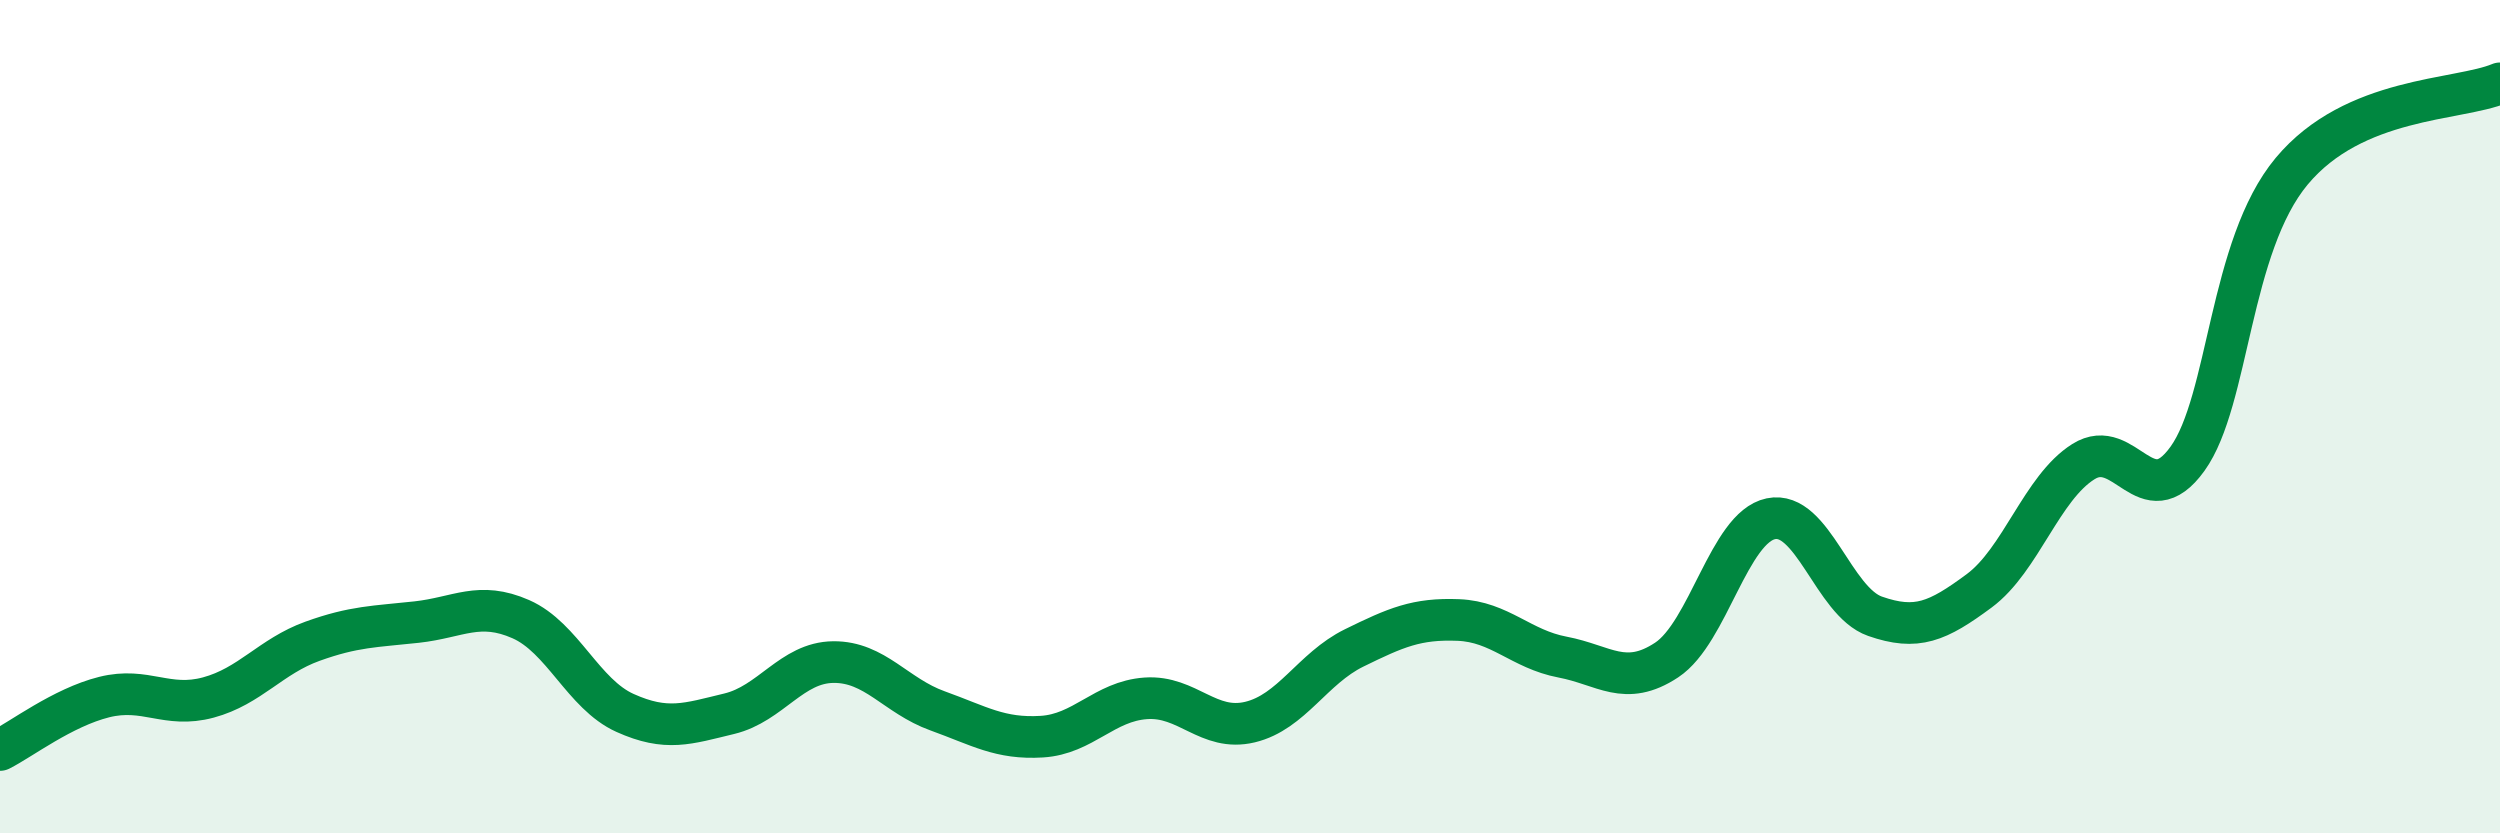
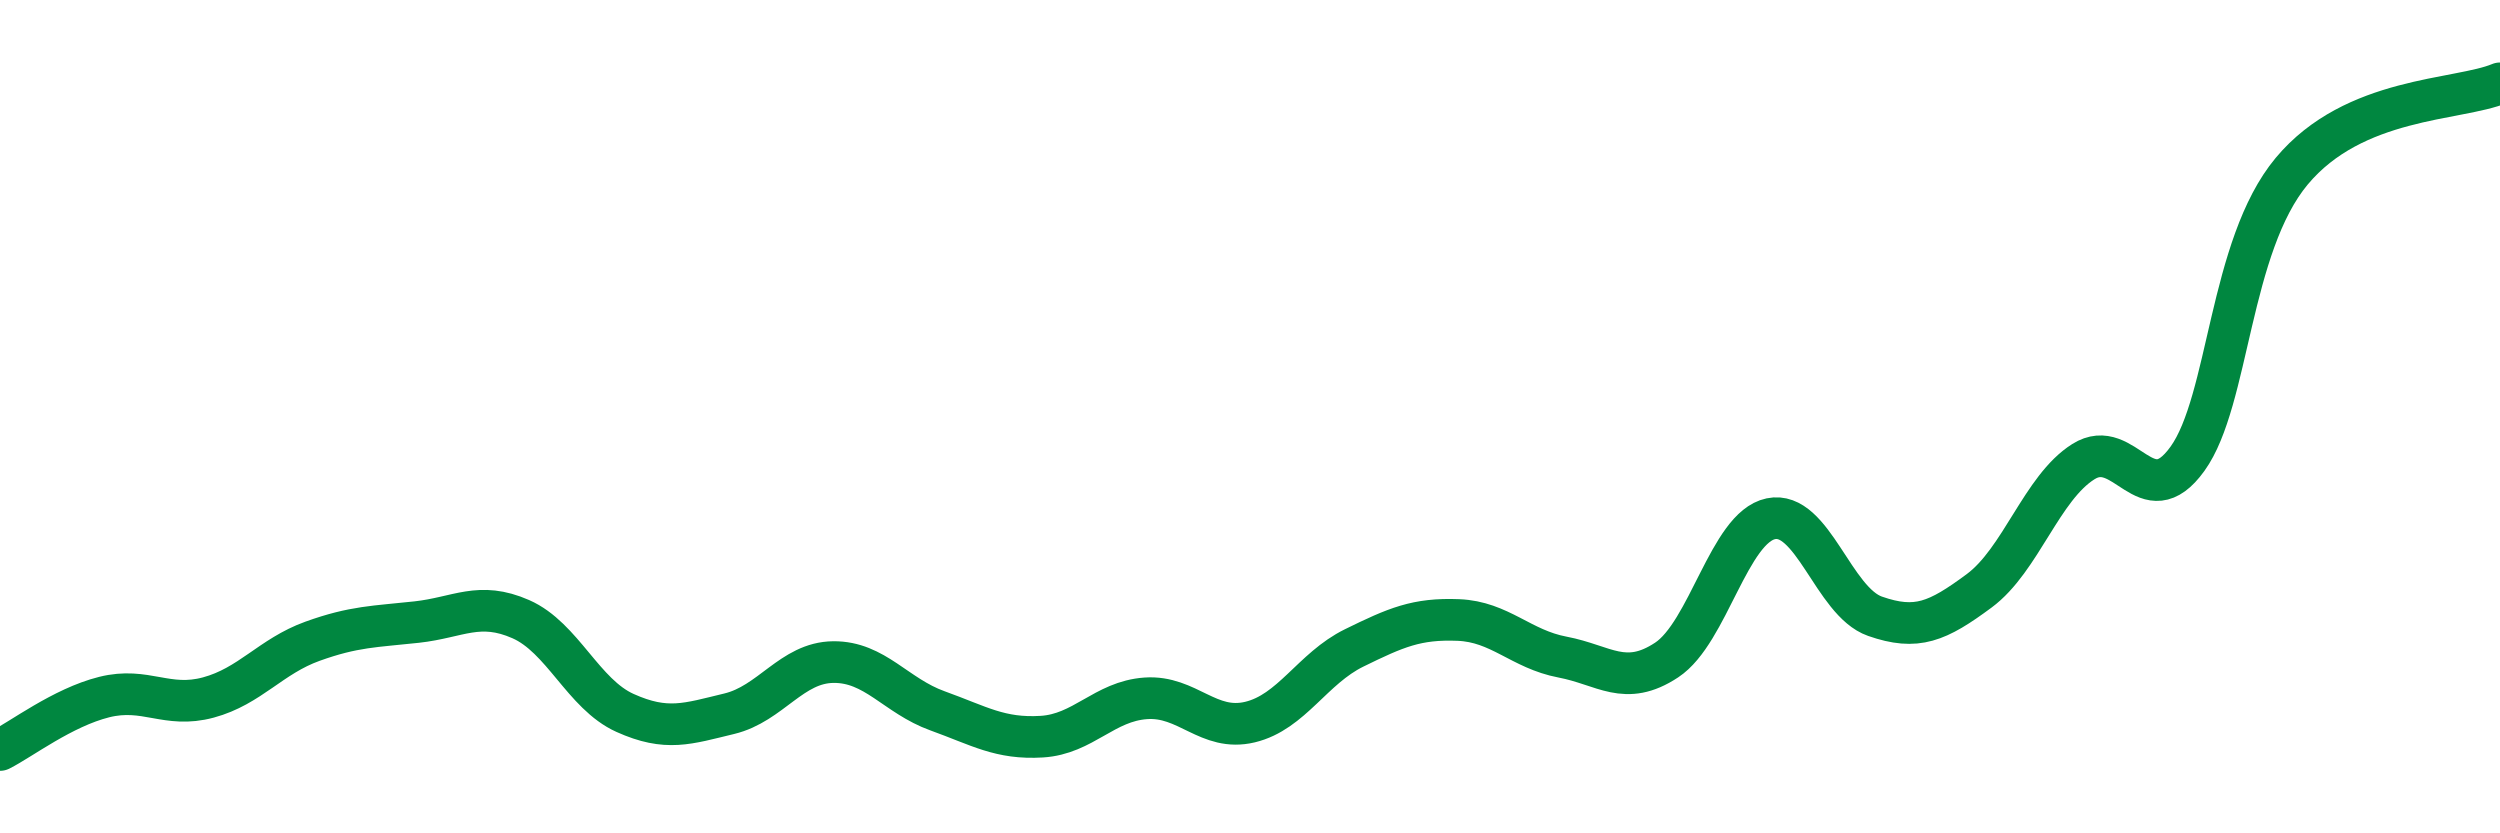
<svg xmlns="http://www.w3.org/2000/svg" width="60" height="20" viewBox="0 0 60 20">
-   <path d="M 0,18 C 0.5,17.75 1.5,16.98 2.5,16.73 C 3.5,16.48 4,17.01 5,16.74 C 6,16.47 6.5,15.75 7.5,15.39 C 8.5,15.03 9,15.04 10,14.93 C 11,14.82 11.5,14.42 12.5,14.86 C 13.5,15.3 14,16.66 15,17.11 C 16,17.56 16.5,17.37 17.5,17.13 C 18.5,16.89 19,15.9 20,15.89 C 21,15.88 21.5,16.7 22.5,17.06 C 23.5,17.42 24,17.74 25,17.68 C 26,17.62 26.5,16.83 27.5,16.76 C 28.5,16.69 29,17.57 30,17.33 C 31,17.09 31.5,16.04 32.5,15.55 C 33.5,15.06 34,14.84 35,14.88 C 36,14.92 36.5,15.58 37.5,15.77 C 38.5,15.96 39,16.5 40,15.84 C 41,15.18 41.5,12.66 42.5,12.45 C 43.5,12.24 44,14.44 45,14.79 C 46,15.14 46.5,14.92 47.5,14.18 C 48.5,13.44 49,11.71 50,11.08 C 51,10.45 51.5,12.4 52.5,11.01 C 53.5,9.62 53.5,5.91 55,4.11 C 56.5,2.31 59,2.42 60,2L60 20L0 20Z" fill="#008740" opacity="0.1" stroke-linecap="round" stroke-linejoin="round" />
  <path d="M 0,18 C 0.5,17.75 1.5,16.98 2.5,16.73 C 3.5,16.48 4,17.01 5,16.74 C 6,16.47 6.5,15.75 7.5,15.39 C 8.5,15.03 9,15.04 10,14.93 C 11,14.82 11.5,14.42 12.5,14.86 C 13.5,15.3 14,16.66 15,17.11 C 16,17.56 16.5,17.37 17.5,17.13 C 18.5,16.89 19,15.9 20,15.89 C 21,15.88 21.5,16.7 22.5,17.06 C 23.5,17.42 24,17.74 25,17.68 C 26,17.62 26.5,16.83 27.5,16.76 C 28.5,16.69 29,17.57 30,17.33 C 31,17.09 31.5,16.04 32.5,15.55 C 33.5,15.06 34,14.84 35,14.88 C 36,14.92 36.5,15.58 37.5,15.77 C 38.5,15.96 39,16.5 40,15.84 C 41,15.18 41.5,12.66 42.5,12.45 C 43.5,12.24 44,14.44 45,14.79 C 46,15.14 46.5,14.92 47.5,14.18 C 48.5,13.44 49,11.71 50,11.08 C 51,10.45 51.5,12.4 52.5,11.01 C 53.5,9.62 53.5,5.91 55,4.11 C 56.5,2.31 59,2.42 60,2" stroke="#008740" stroke-width="1" fill="none" stroke-linecap="round" stroke-linejoin="round" />
</svg>